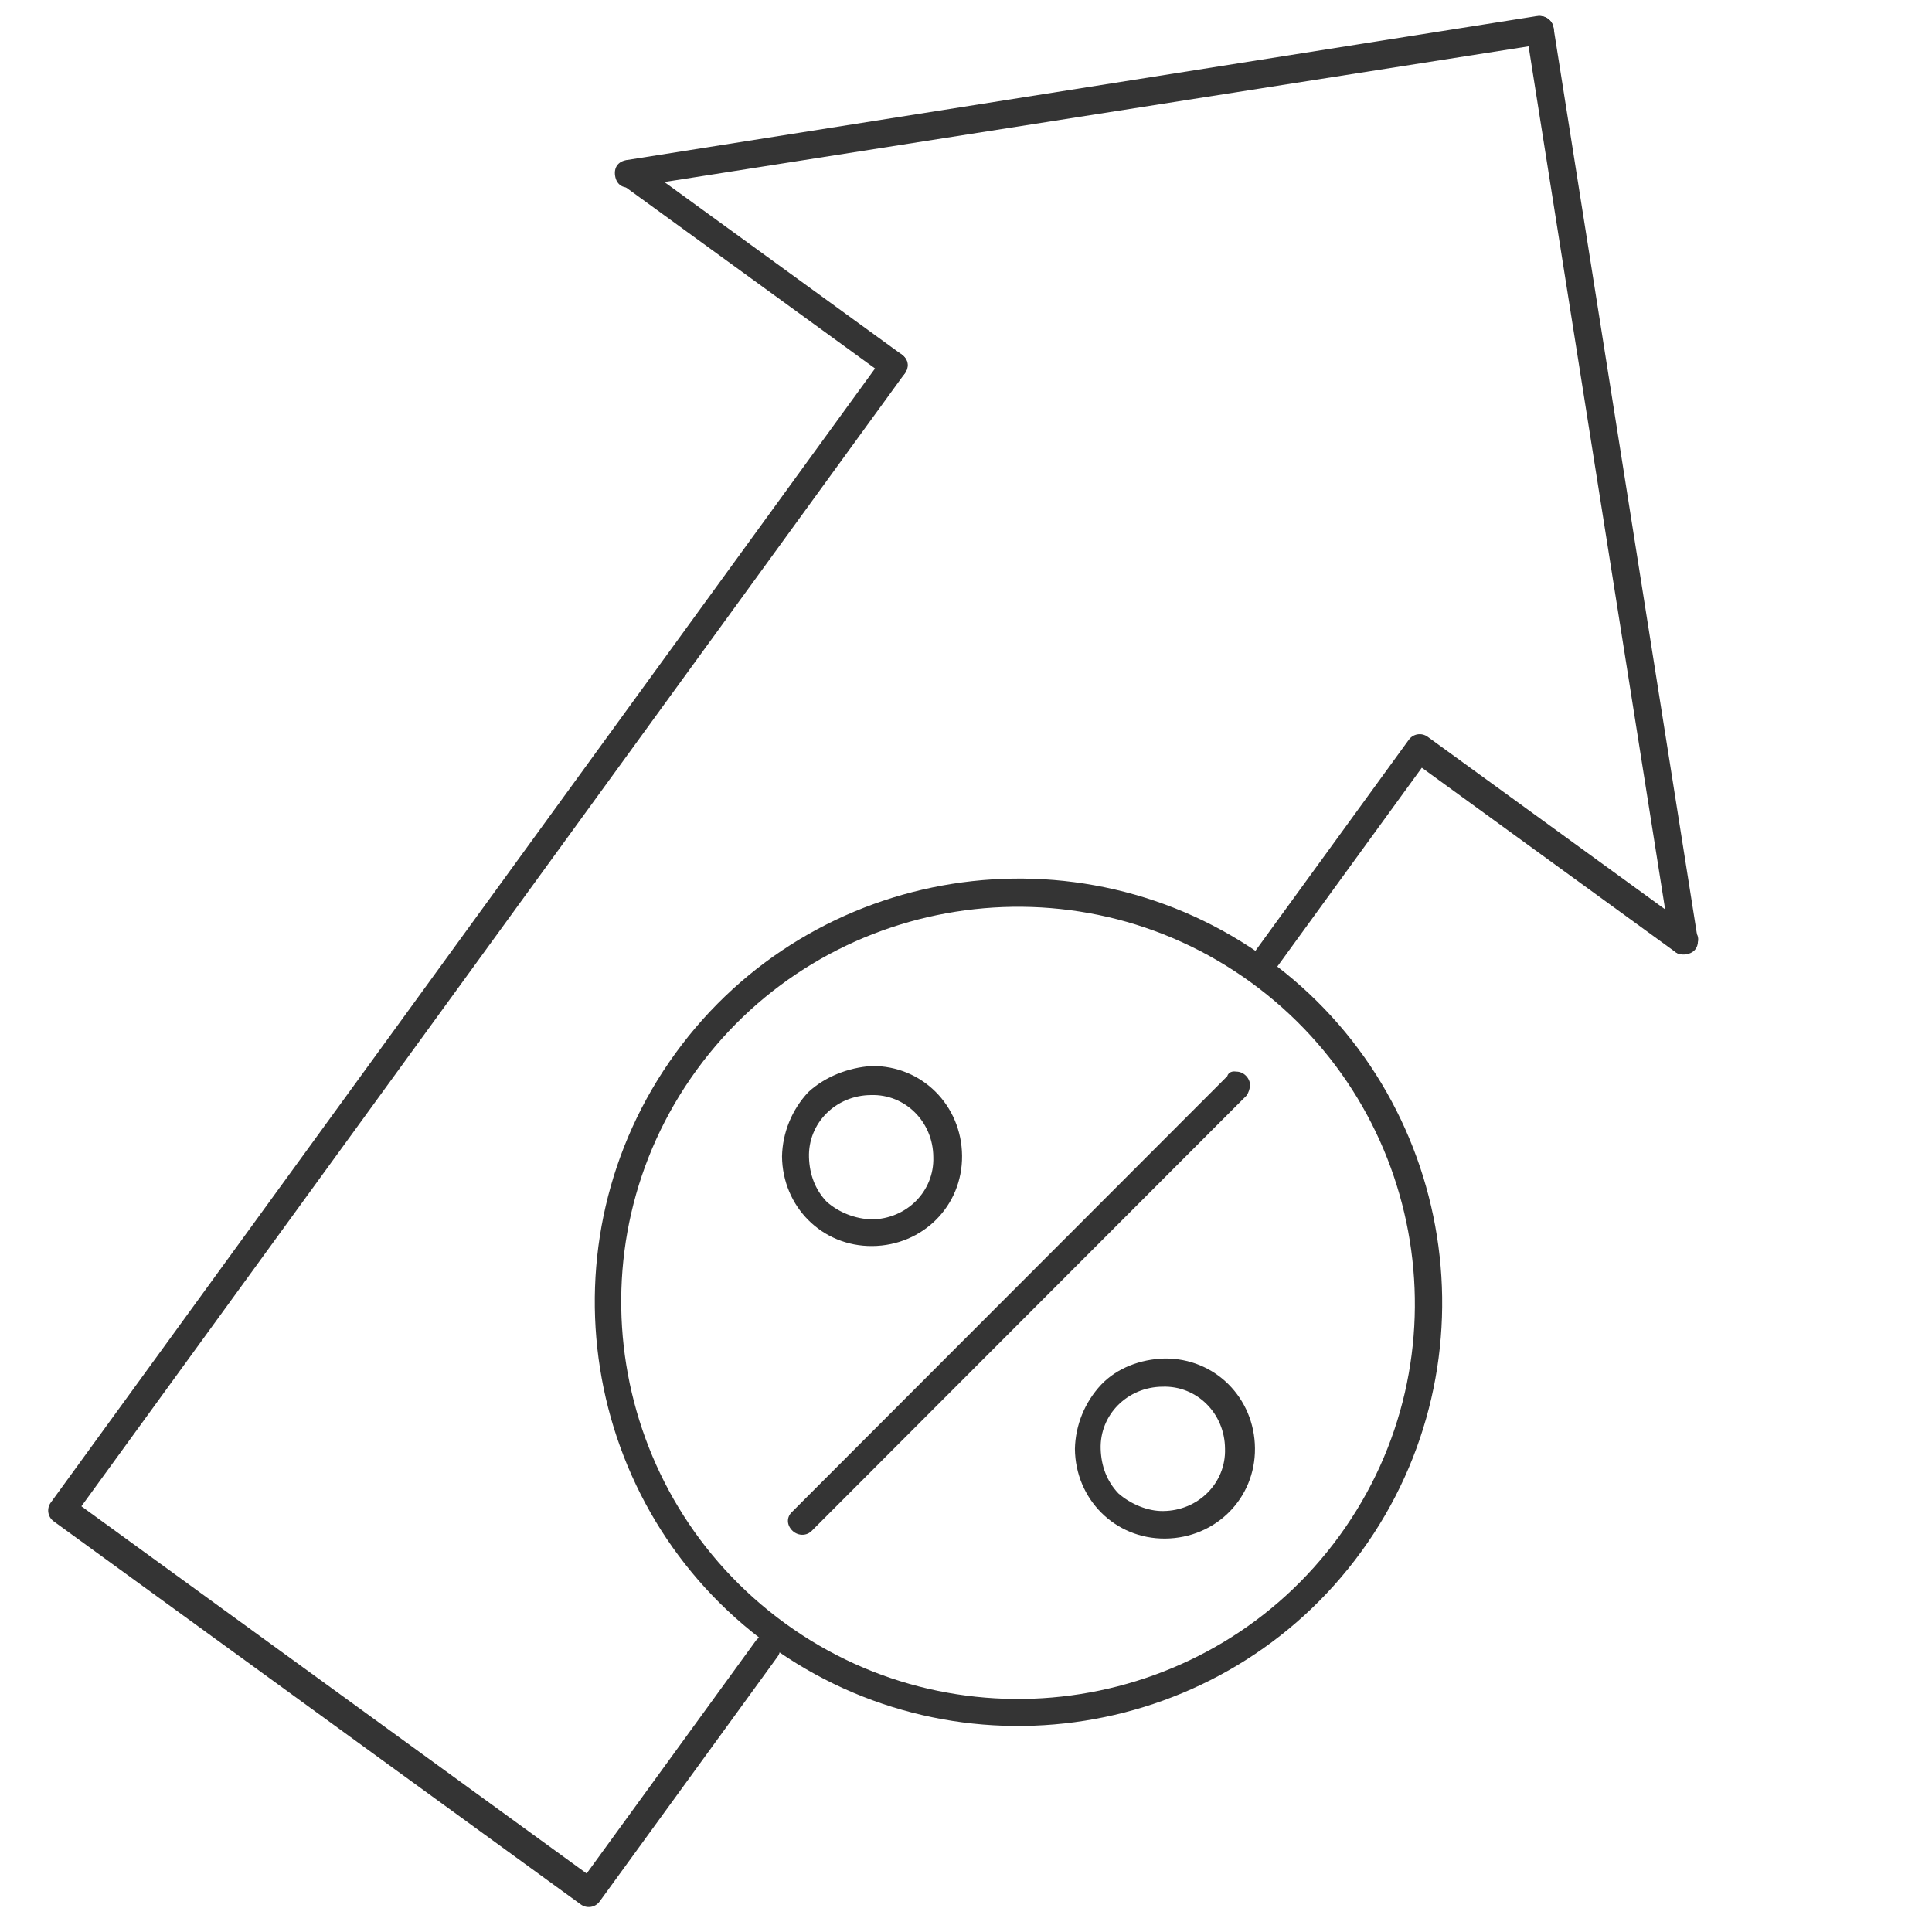
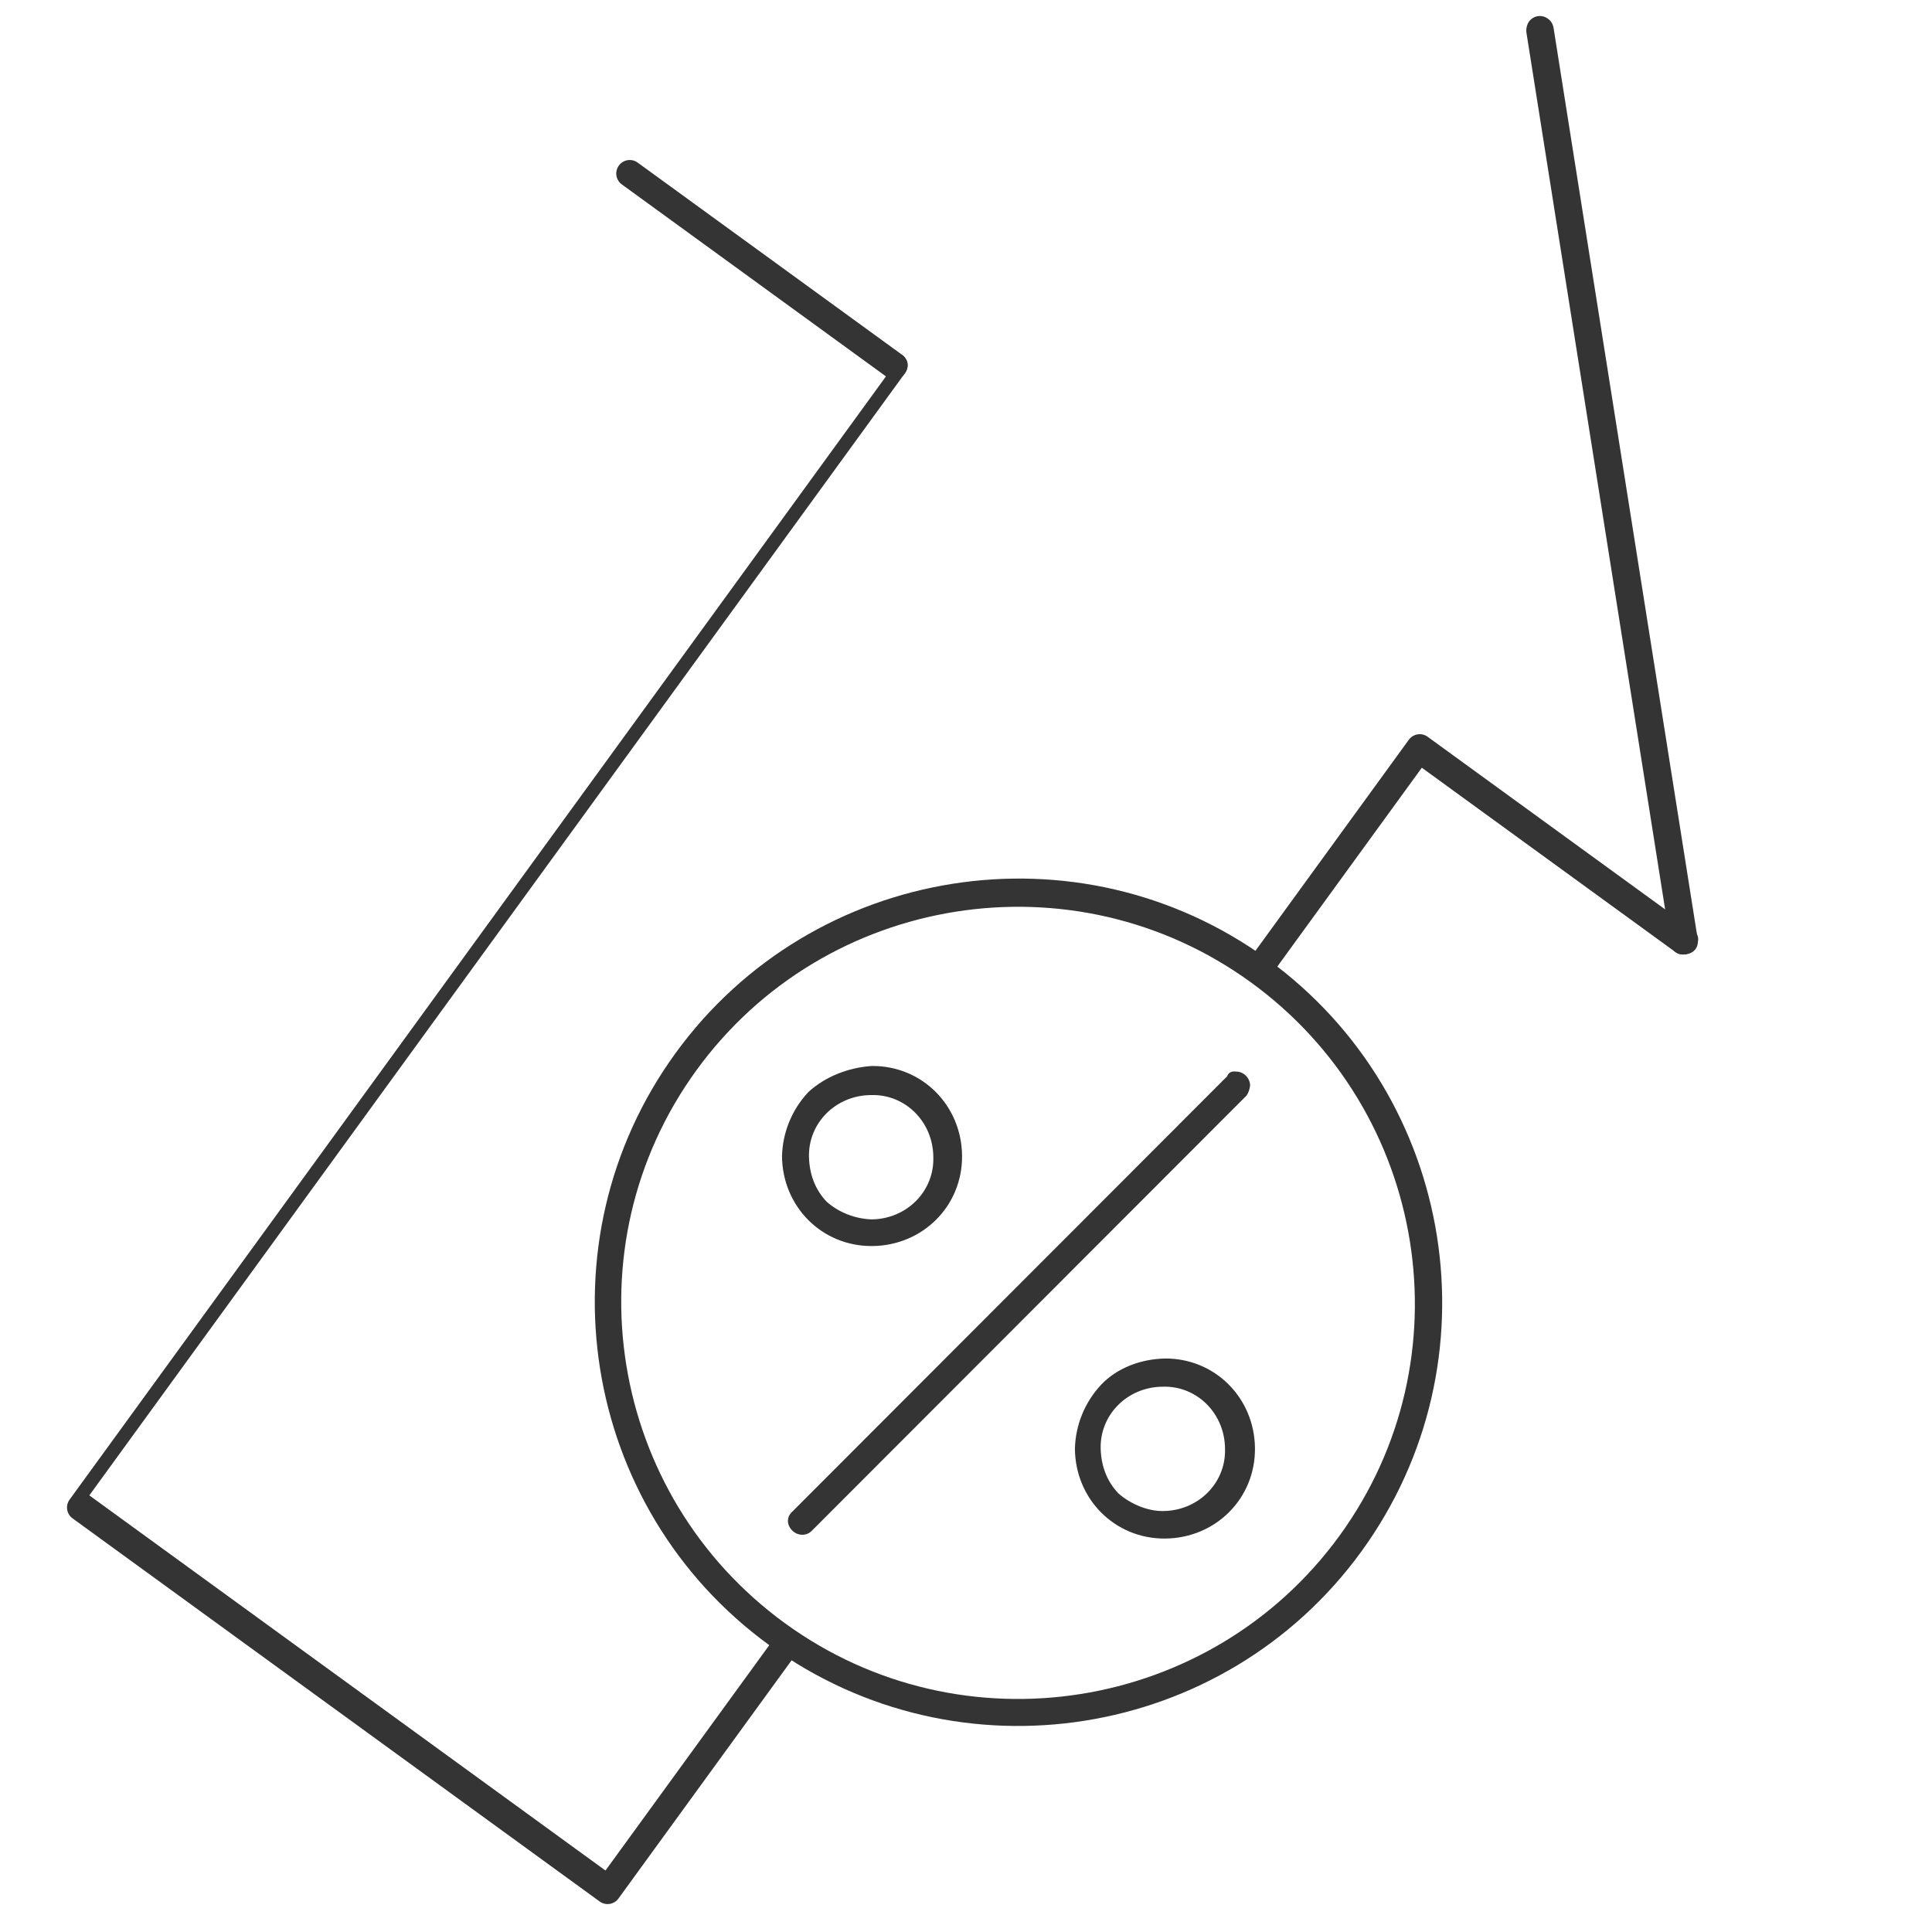
<svg xmlns="http://www.w3.org/2000/svg" version="1.1" id="Layer_1" x="0px" y="0px" viewBox="0 0 129 129" style="enable-background:new 0 0 129 129;" xml:space="preserve">
  <style type="text/css">
	.st0{fill:#343434;}
</style>
  <g id="Group_2194" transform="matrix(0.809, 0.588, -0.588, 0.809, 82.244, 0)">
    <g>
      <g>
        <g id="Group_2193" transform="translate(0 0)">
          <path id="Path_1668" class="st0" d="M39.6,50.4c15.6,0,28.3,12.7,28.3,28.3S55.2,107,39.6,107S11.3,94.3,11.3,78.7      C11.3,63.1,24,50.4,39.6,50.4 M39.6,105.2c14.6,0,26.5-11.9,26.5-26.5S54.2,52.3,39.6,52.3S13.1,64.2,13.1,78.8      C13.1,93.4,25,105.2,39.6,105.2" />
          <path id="Path_1669" class="st0" d="M49.7,76c2.7-2,6.4-1.4,8.4,1.3s1.4,6.4-1.3,8.4s-6.4,1.4-8.4-1.3c-0.9-1.3-1.3-2.9-1.1-4.5      C47.5,78.4,48.4,77,49.7,76 M55.6,84.3c1.9-1.4,2.3-4,0.9-5.8c-1.4-1.9-4-2.3-5.8-0.9c-1.9,1.4-2.3,4-0.9,5.8      c0.7,0.9,1.6,1.5,2.7,1.7C53.6,85.2,54.8,84.9,55.6,84.3" />
          <path id="Path_1670" class="st0" d="M22.4,71.7c2.7-2,6.4-1.4,8.4,1.3c2,2.7,1.4,6.4-1.3,8.4s-6.4,1.4-8.4-1.3      c-0.9-1.3-1.3-2.9-1.1-4.5C20.3,74.1,21.2,72.7,22.4,71.7 M28.4,80c1.9-1.4,2.3-4,0.9-5.8c-1.4-1.9-4-2.3-5.8-0.9      c-1.9,1.4-2.3,4-0.9,5.8c0.7,0.9,1.6,1.5,2.7,1.7C26.4,80.9,27.5,80.6,28.4,80" />
          <path id="Path_1671" class="st0" d="M42.3,57.7c0.4-0.3,1-0.2,1.3,0.2c0.1,0.2,0.2,0.4,0.2,0.7l-6.4,40.6      c-0.1,0.5-0.6,0.8-1.1,0.7c-0.5-0.1-0.8-0.5-0.7-1L42,58.3C41.9,58,42.1,57.8,42.3,57.7" />
-           <path id="Path_1672" class="st0" d="M-3.9,32.1c-0.5,0-0.9,0.4-0.9,0.9l0,94.5c0,0.5,0.4,0.9,0.9,0.9h43.5      c0.5,0,0.9-0.4,0.9-0.9v-20.2c0-0.5-0.4-0.9-0.9-0.9c-0.5,0-0.9,0.4-0.9,0.9l0,0l0,19.2H-3L-3,33C-3,32.5-3.4,32.1-3.9,32.1" />
-           <path id="Path_1673" class="st0" d="M17.8-11.4c-0.2,0-0.5,0.1-0.7,0.3l-43.5,43.5c-0.4,0.4-0.4,0.9,0,1.3      c0.4,0.4,0.9,0.4,1.3,0L18.5-9.8c0.4-0.4,0.4-0.9,0-1.3C18.3-11.3,18.1-11.4,17.8-11.4" />
+           <path id="Path_1672" class="st0" d="M-3.9,32.1l0,94.5c0,0.5,0.4,0.9,0.9,0.9h43.5      c0.5,0,0.9-0.4,0.9-0.9v-20.2c0-0.5-0.4-0.9-0.9-0.9c-0.5,0-0.9,0.4-0.9,0.9l0,0l0,19.2H-3L-3,33C-3,32.5-3.4,32.1-3.9,32.1" />
          <path id="Path_1674" class="st0" d="M-3.9,32.1h-21.8c-0.5,0-0.9,0.4-0.9,0.9s0.4,0.9,0.9,0.9h21.8C-3.4,34-3,33.6-3,33      S-3.4,32.1-3.9,32.1" />
          <path id="Path_1675" class="st0" d="M17.8-11.4c-0.5,0-0.9,0.4-0.9,0.9c0,0.2,0.1,0.5,0.3,0.7l43.5,43.5c0.4,0.4,0.9,0.4,1.3,0      s0.4-0.9,0-1.3l0,0L18.5-11.1C18.3-11.3,18.1-11.4,17.8-11.4" />
          <path id="Path_1676" class="st0" d="M61.4,32.1H39.5c-0.5,0-0.9,0.4-0.9,0.9v18.3c0,0.5,0.4,0.9,0.9,0.9s0.9-0.4,0.9-0.9V34      h20.9c0.5,0,0.9-0.4,0.9-0.9C62.3,32.5,61.9,32.1,61.4,32.1" />
        </g>
      </g>
    </g>
  </g>
</svg>